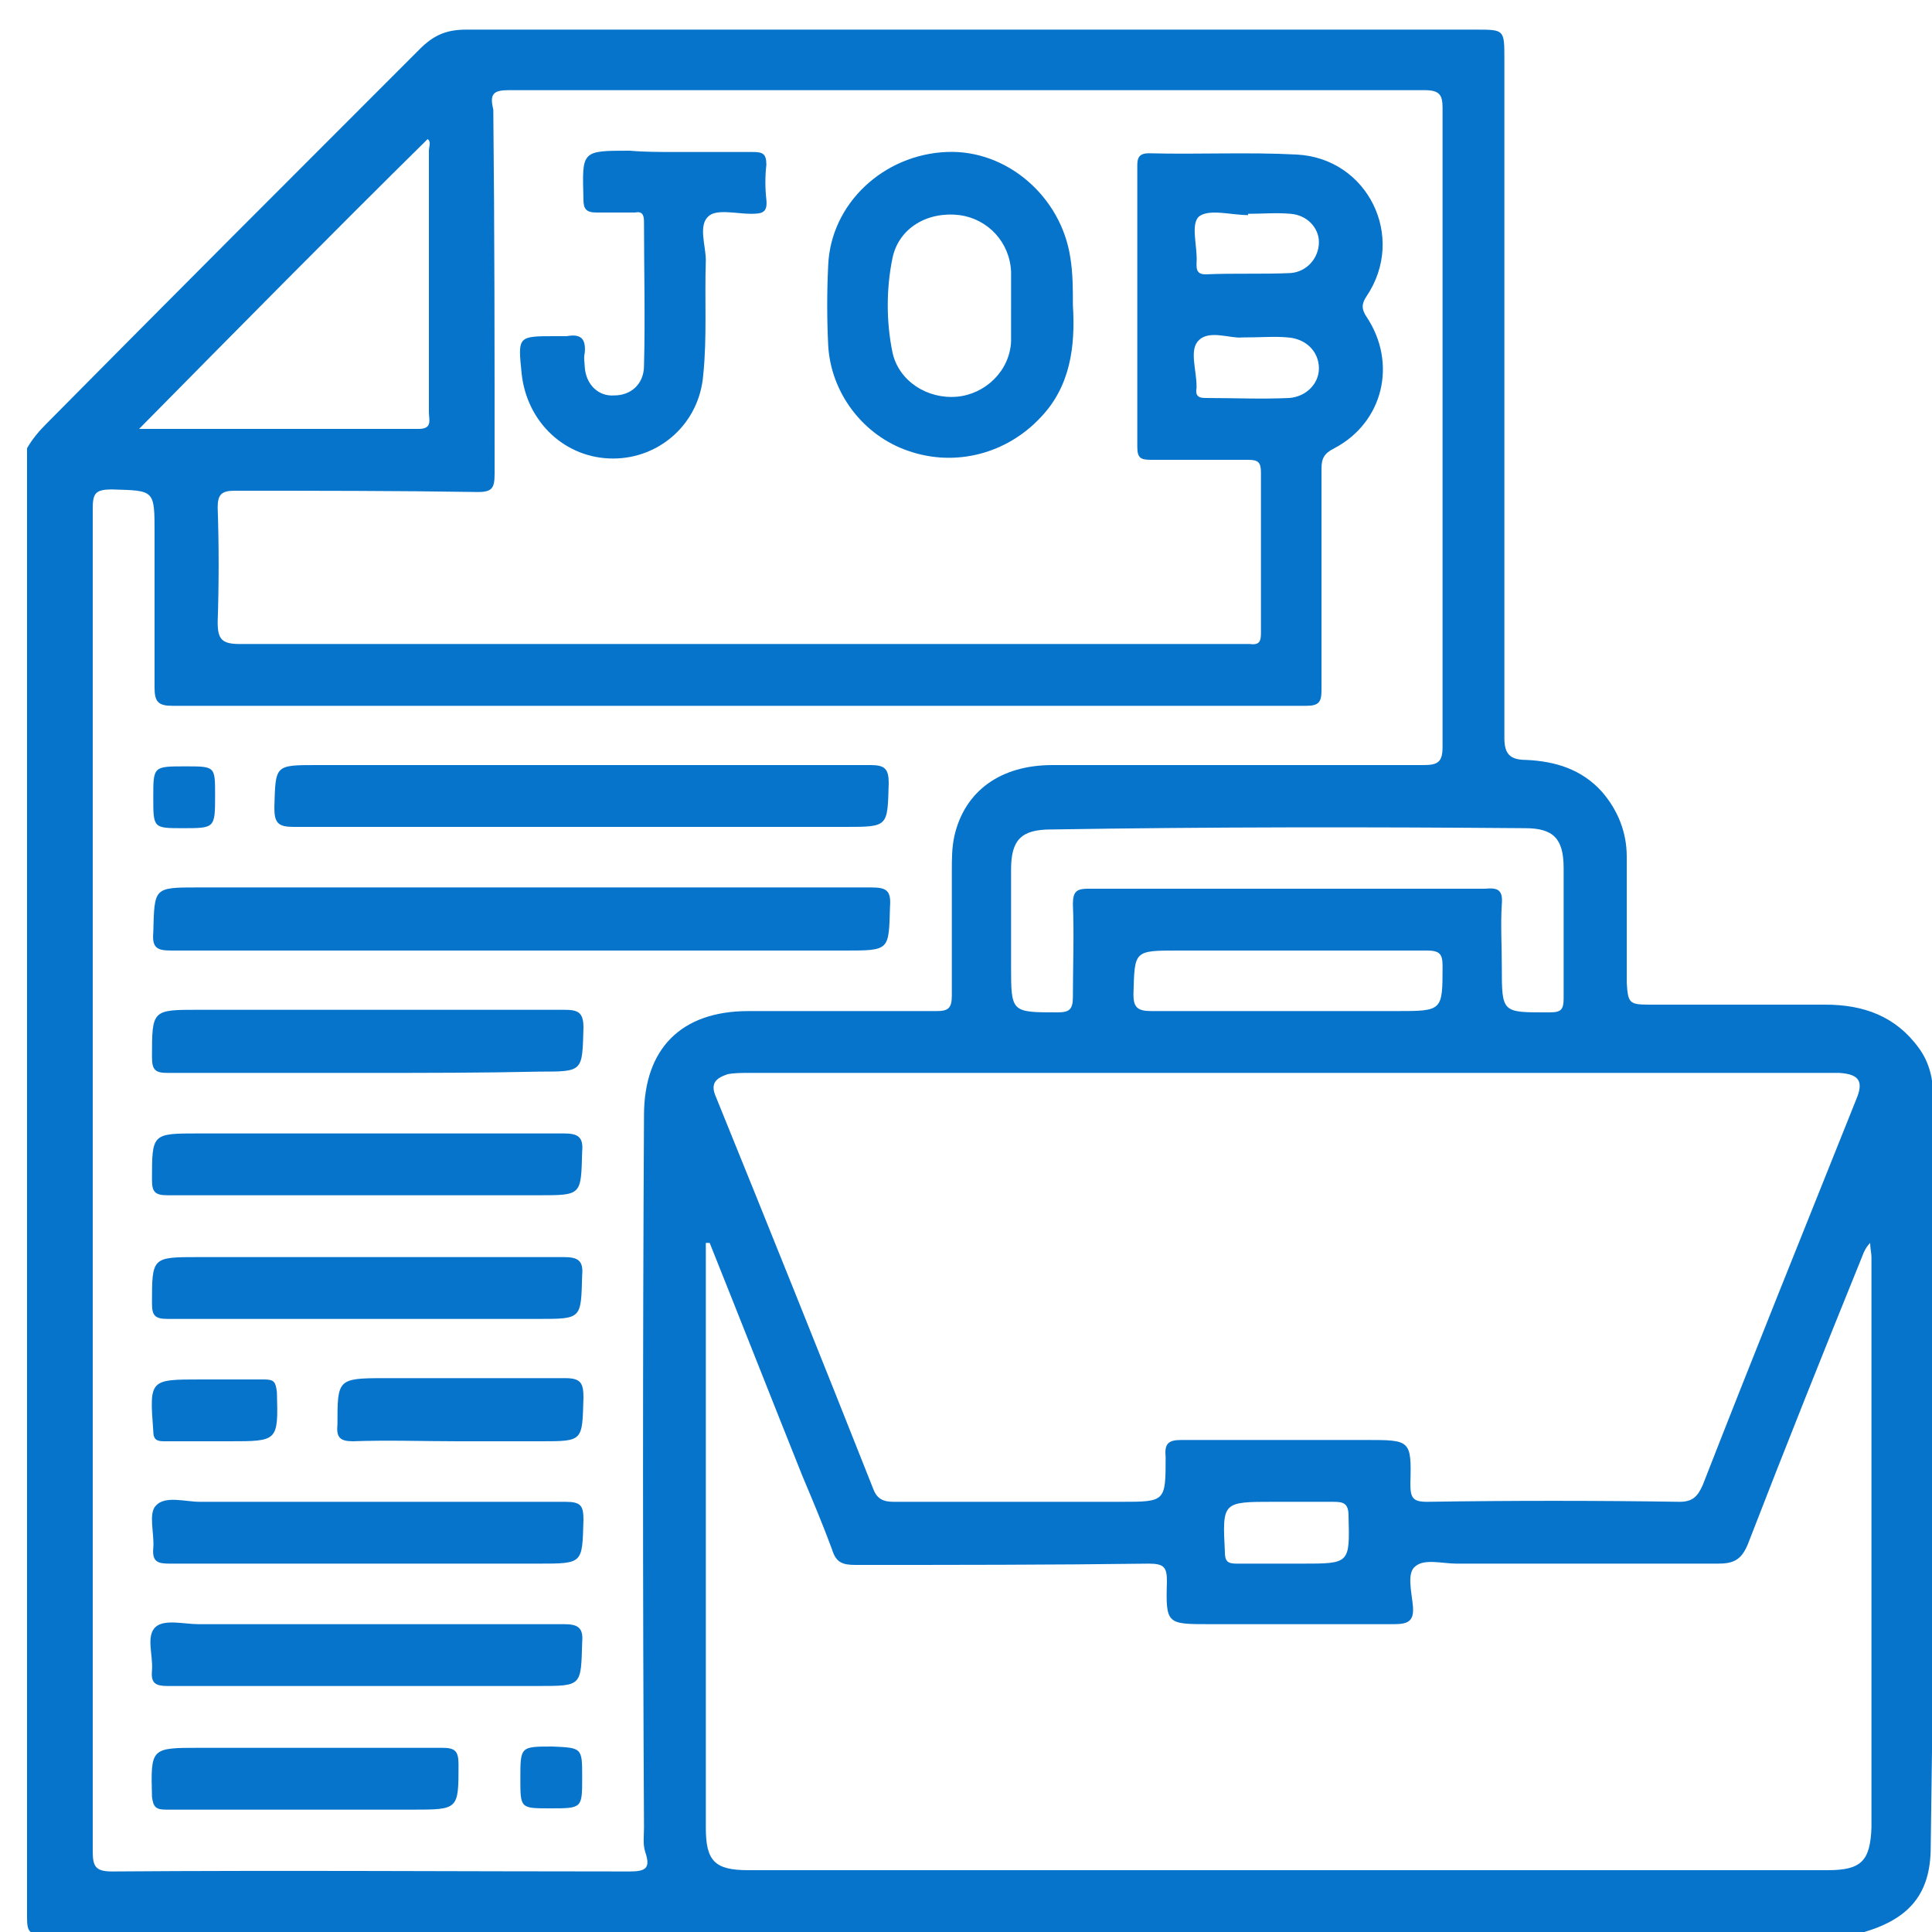
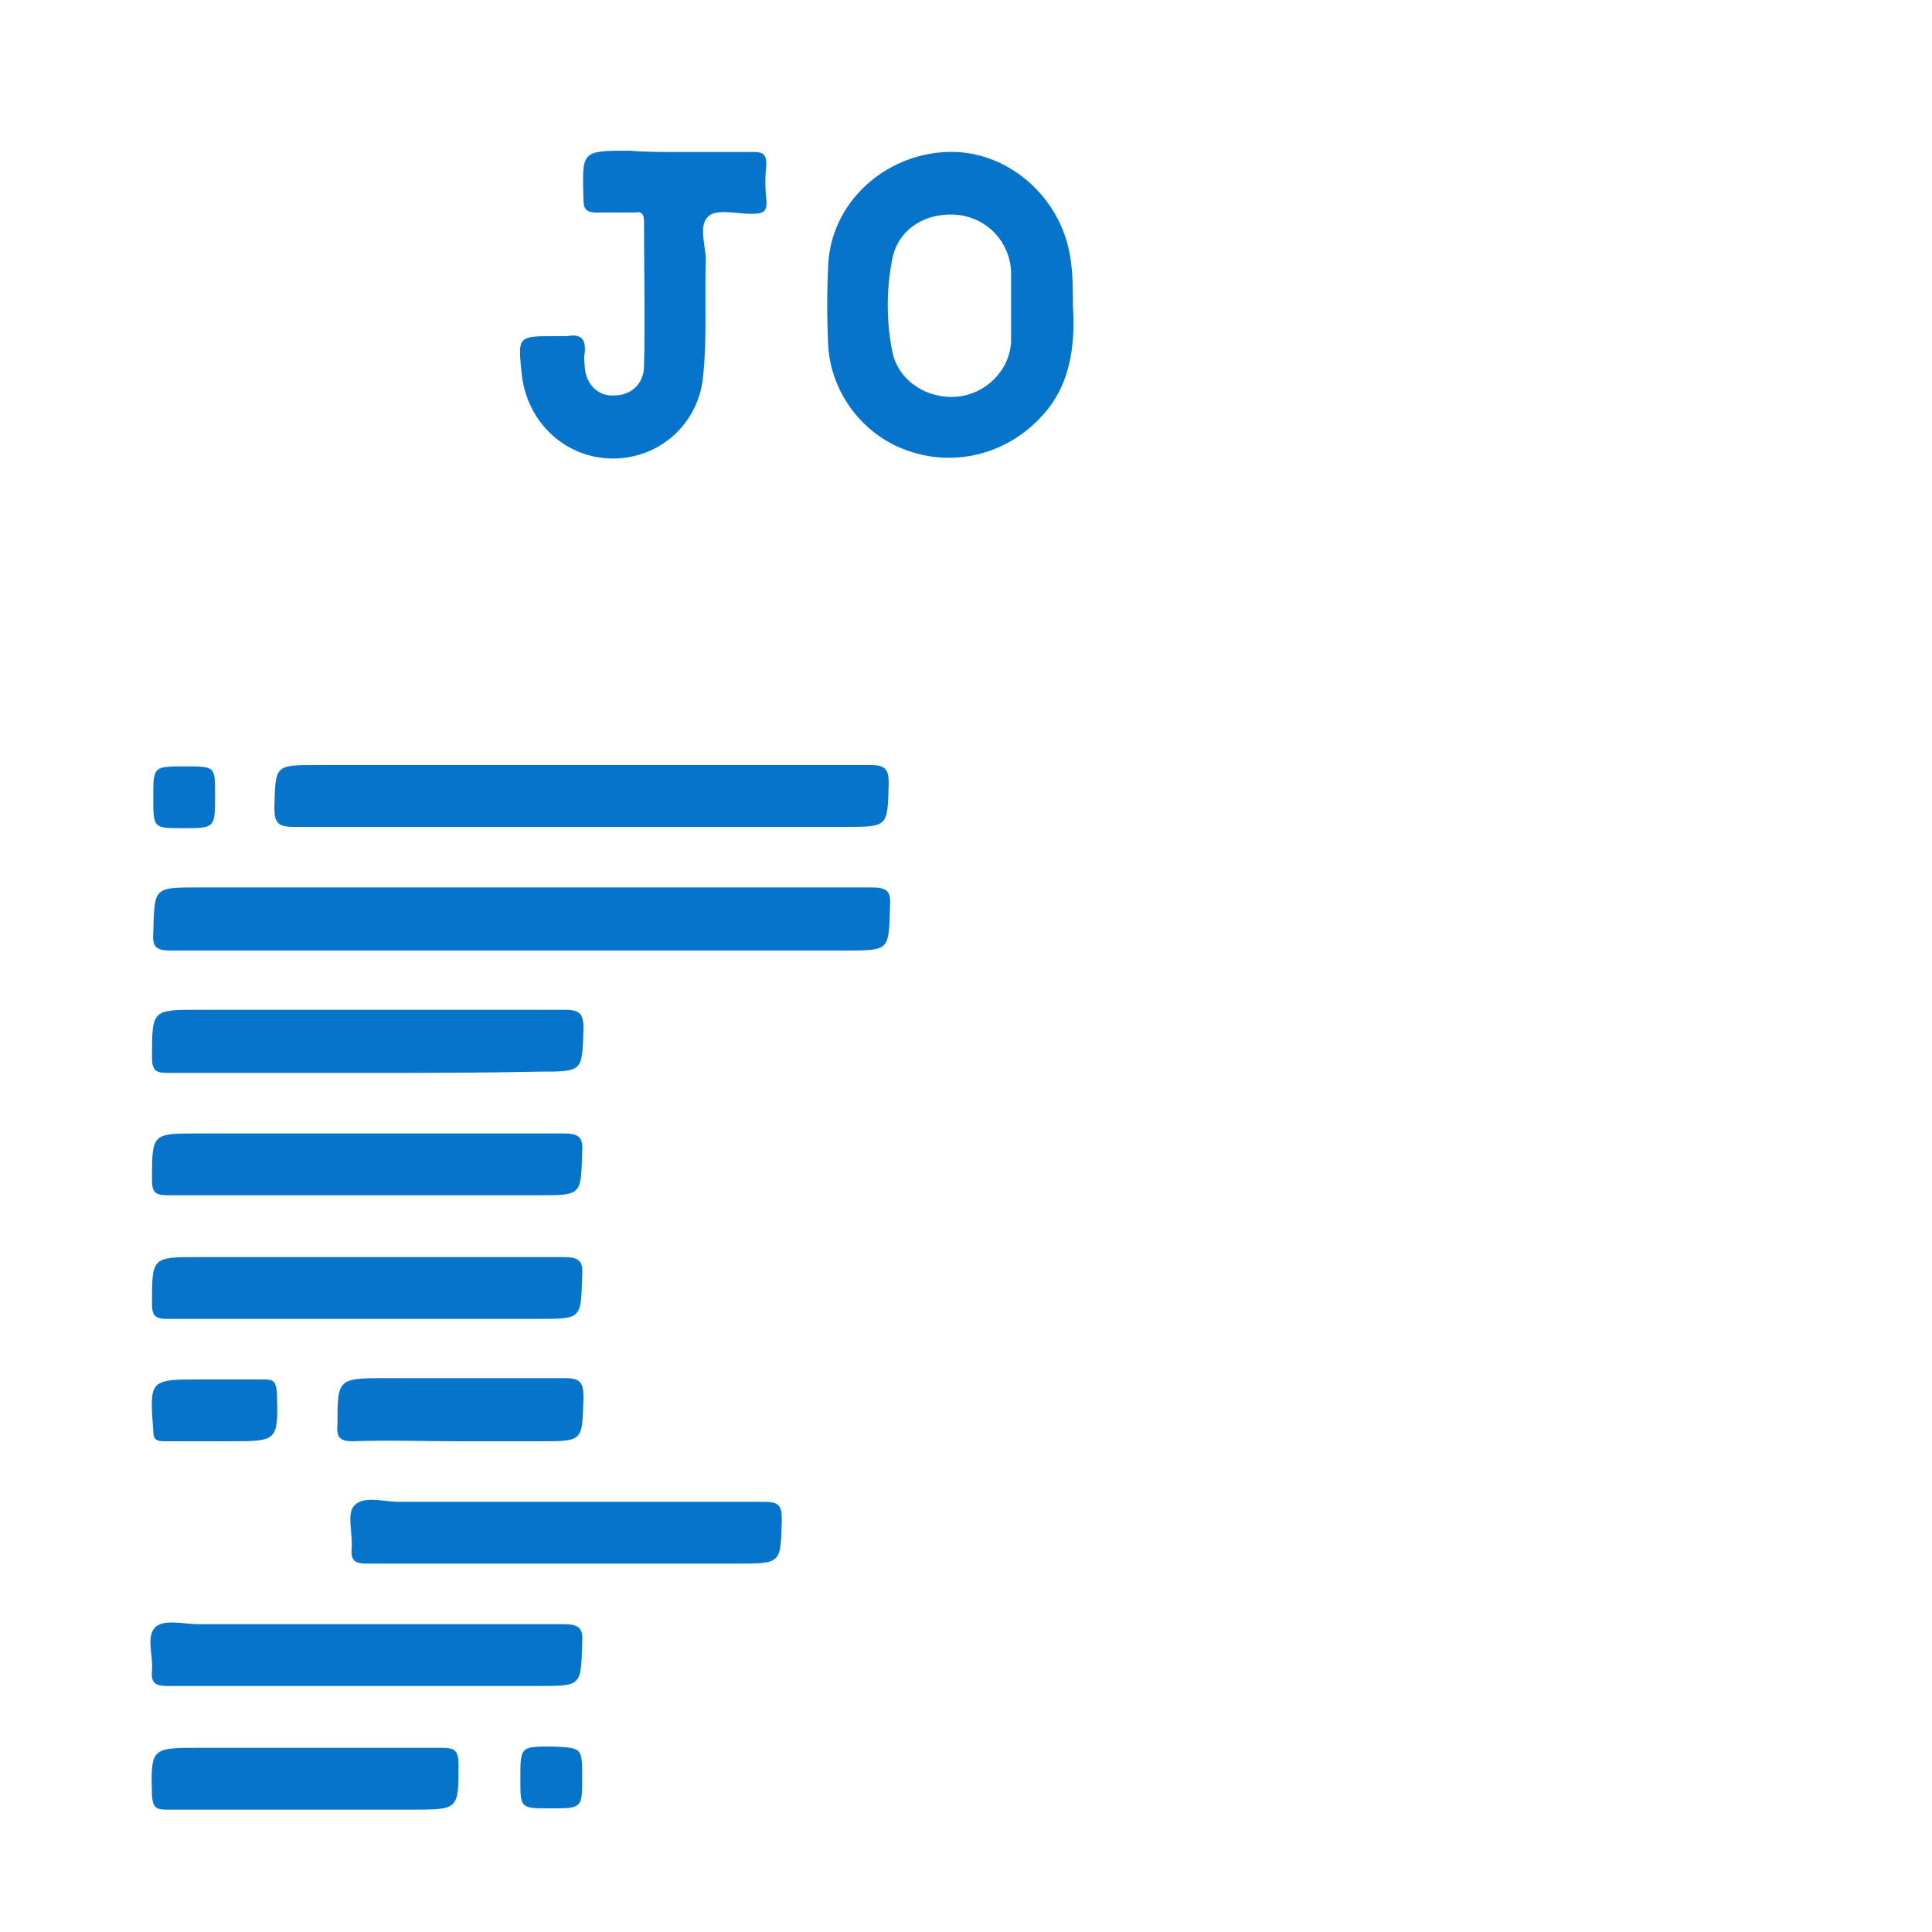
<svg xmlns="http://www.w3.org/2000/svg" version="1.1" id="Layer_1" x="0px" y="0px" viewBox="0 0 150 150" style="enable-background:new 0 0 150 150;" xml:space="preserve">
  <style type="text/css">
	.st0{display:none;fill:#FEFEFE;}
	.st1{fill:#0774CC;}
</style>
  <path class="st0" d="M259,274.6c7.4-2.6,13.2-6.9,14.9-15.1c0.4-2,0.5-4.1,0.5-6.1c0-49.9,0-99.7,0-149.6c0-13.3-7.9-21.2-21.2-21.2  c-13.2,0-26.3-0.1-39.5,0.1c-2.8,0-3.4-0.8-3.4-3.5c0.2-8.8,0.1-17.6,0.1-26.3c-0.1-13.7-7.7-21.5-21.3-21.3c-3.6,0-4.4-1-4.4-4.5  c0.1-48.4,0-96.9,0.2-145.3c0-3.3-0.9-3.9-4-3.9c-70.9,0.1-141.8,0.1-212.7,0c-2.5,0-4.3,0.7-6,2.5C-65.1-92.4-92.3-65.2-119.5-38  c-0.9,0.9-1.9,1.8-2.8,2.6c0-28.1,0-56.3-0.1-84.4c0-2.6,0.4-3.2,3.1-3.2c130.5,0.1,261,0.1,391.6,0c2.4,0,3,0.5,3,2.9  c-0.1,130.6-0.1,261.3,0,391.9c0,2.3-0.5,2.9-2.8,2.8C268,274.5,263.5,274.6,259,274.6z" />
-   <path class="st1" d="M150.1,85.2c0-1.4-0.3-2.7-1.1-3.8c-1.8-2.5-4.3-3.4-7.3-3.4c-4.5,0-9,0-13.6,0c-1.6,0-1.7-0.1-1.8-1.7  c0-3.3,0-6.5,0-9.8c0-1.9-0.7-3.6-1.9-5c-1.6-1.8-3.7-2.4-5.9-2.5c-1.3,0-1.7-0.5-1.7-1.7c0-2.1,0-4.2,0-6.3c0-15.5,0-31,0-46.4  c0-2.3,0-2.3-2.2-2.3c-26.1,0-52.3,0-78.4,0c-1.5,0-2.5,0.4-3.6,1.5c-9.7,9.7-19.4,19.4-29,29.1c-0.6,0.6-1.1,1.2-1.5,1.9  c0,38,0,76.1,0,114.1c0,1.1,0.2,1.3,1.3,1.3c46.9,0,93.7,0,140.6,0c4.1-1,5.9-3,5.9-6.8C150.2,123.9,150.2,104.6,150.1,85.2z   M141.4,83.3c0.5,0,1,0,1.4,0c1.6,0.1,1.9,0.7,1.3,2.1c-4,10-8,19.9-11.9,29.9c-0.4,0.9-0.8,1.3-1.8,1.3c-6.5-0.1-13.1-0.1-19.6,0  c-1.1,0-1.3-0.3-1.3-1.4c0.1-3.4,0-3.4-3.4-3.4c-4.8,0-9.6,0-14.4,0c-1,0-1.3,0.3-1.2,1.3c0,3.5,0,3.5-3.5,3.5c-5.9,0-11.7,0-17.6,0  c-0.8,0-1.3-0.2-1.6-1c-4-10.1-8.1-20.3-12.2-30.4c-0.5-1.1,0-1.5,0.9-1.8c0.5-0.1,1.1-0.1,1.7-0.1c13.9,0,27.9,0,41.8,0  C113.8,83.3,127.6,83.3,141.4,83.3z M101.1,121.4c-0.4,0-0.8,0-1.2,0c-1.3,0-2.6,0-3.9,0c-0.7,0-0.9-0.2-0.9-0.9  c-0.2-3.9-0.2-3.9,3.8-3.9c1.5,0,3.1,0,4.6,0c0.8,0,1.2,0.1,1.2,1.1C104.8,121.4,104.8,121.4,101.1,121.4z M88,77.2  c0.1-3.4,0-3.4,3.5-3.4c2.9,0,5.8,0,8.6,0c3.6,0,7.1,0,10.7,0c1,0,1.2,0.3,1.2,1.2c0,3.5,0,3.5-3.6,3.5c-6.3,0-12.7,0-19,0  C88.3,78.5,88,78.2,88,77.2z M118.4,64.3c2.2,0,3,0.8,3,3.1c0,3.4,0,6.7,0,10.1c0,0.9-0.2,1.1-1.1,1.1c-3.7,0-3.7,0.1-3.7-3.6  c0-1.6-0.1-3.2,0-4.8c0.1-1.1-0.3-1.3-1.3-1.2c-5.1,0-10.3,0-15.4,0c-5.1,0-10.3,0-15.4,0c-0.9,0-1.2,0.2-1.2,1.2  c0.1,2.4,0,4.8,0,7.2c0,1-0.3,1.2-1.2,1.2c-3.6,0-3.6,0-3.6-3.6c0-2.5,0-5,0-7.5c0-2.3,0.8-3.1,3.1-3.1  C93.9,64.2,106.2,64.2,118.4,64.3z M33.2,10.8c0.3,0.2,0.1,0.6,0.1,0.9c0,6.8,0,13.6,0,20.3c0,0.6,0.3,1.3-0.8,1.3  c-7.2,0-14.4,0-21.7,0C18.3,25.7,25.7,18.2,33.2,10.8z M50,141.9c0,0.6-0.1,1.3,0.1,1.9c0.4,1.2,0.1,1.5-1.2,1.5  c-13.4,0-26.8-0.1-40.2,0c-1.3,0-1.5-0.4-1.5-1.6c0-17.4,0-34.7,0-52.1c0-17.4,0-34.7,0-52.1c0-1.2,0.2-1.5,1.5-1.5  c3.3,0.1,3.3,0,3.3,3.4c0,4,0,8,0,12c0,1.1,0.3,1.4,1.4,1.4c27.4,0,54.7,0,82.1,0c2,0,3.9,0,5.9,0c1,0,1.2-0.3,1.2-1.2  c0-5.7,0-11.4,0-17.2c0-0.8,0.2-1.2,1-1.6c3.8-2,4.9-6.6,2.5-10.2c-0.4-0.6-0.4-1,0-1.6c3.1-4.6,0.1-10.7-5.4-11  c-3.8-0.2-7.7,0-11.5-0.1c-0.7,0-0.9,0.3-0.9,0.9c0,7.3,0,14.6,0,21.9c0,0.9,0.3,1,1.1,1c2.5,0,5,0,7.5,0c0.8,0,1,0.2,1,1  c0,4.1,0,8.3,0,12.4c0,0.7-0.1,1-0.9,0.9c-0.2,0-0.5,0-0.7,0c-25.9,0-51.8,0-77.7,0c-1.4,0-1.7-0.4-1.7-1.7c0.1-3,0.1-6,0-8.9  c0-1,0.3-1.3,1.3-1.3c6.3,0,12.6,0,18.9,0.1c1.1,0,1.3-0.3,1.3-1.4c0-9.4,0-18.8-0.1-28.3C38,7.3,38.3,7,39.5,7  c23.7,0,47.4,0,71.1,0c1.2,0,1.4,0.4,1.4,1.4c0,16.5,0,33.1,0,49.6c0,1.2-0.4,1.4-1.5,1.4c-9.6,0-19.2,0-28.8,0c-4,0-6.8,2-7.6,5.5  c-0.2,0.9-0.2,1.8-0.2,2.7c0,3.2,0,6.4,0,9.7c0,1-0.3,1.2-1.2,1.2c-4.9,0-9.7,0-14.6,0c-5.2,0-8.1,2.9-8.1,8.1  C49.9,105,49.9,123.4,50,141.9z M93.1,26.4c0.8-0.8,2.5-0.1,3.3-0.2c1.5,0,2.6-0.1,3.6,0c1.4,0.1,2.4,1.1,2.4,2.4  c0,1.2-1,2.2-2.3,2.3c-2.2,0.1-4.3,0-6.5,0c-0.6,0-0.8-0.2-0.7-0.8c0,0,0-0.1,0-0.1C92.9,28.7,92.3,27.1,93.1,26.4z M92.9,20.4  c0.1-1.2-0.5-3,0.2-3.6c0.8-0.6,2.5-0.1,3.8-0.1c0,0,0,0,0-0.1c1.1,0,2.2-0.1,3.3,0c1.3,0.1,2.2,1.1,2.2,2.2c0,1.2-0.9,2.3-2.2,2.4  c-2.2,0.1-4.4,0-6.6,0.1c-0.5,0-0.7-0.2-0.7-0.7C92.9,20.6,92.9,20.5,92.9,20.4z M141.9,145.2c-27.9,0-55.8,0-83.8,0  c-2.6,0-3.3-0.7-3.3-3.3c0-14.8,0-29.5,0-44.3c0-0.4,0-0.8,0-1.1c0.1,0,0.2,0,0.3,0c2.4,6,4.8,12.1,7.2,18.1  c0.8,1.9,1.6,3.8,2.3,5.7c0.3,1,0.8,1.2,1.8,1.2c7.6,0,15.2,0,22.8-0.1c1.2,0,1.4,0.3,1.4,1.4c-0.1,3.3,0,3.3,3.3,3.3  c4.8,0,9.5,0,14.3,0c1.1,0,1.6-0.2,1.5-1.4c-0.1-1.1-0.5-2.6,0.2-3.1c0.7-0.6,2.1-0.2,3.2-0.2c6.8,0,13.6,0,20.3,0  c1.2,0,1.8-0.3,2.3-1.5c2.9-7.5,5.9-15,8.9-22.4c0.1-0.3,0.3-0.7,0.6-1c0,0.4,0.1,0.8,0.1,1.1c0,14.8,0,29.5,0,44.3  C145.2,144.5,144.5,145.2,141.9,145.2z" />
  <path class="st1" d="M40.4,73.8c-9,0-18.1,0-27.1,0c-1.1,0-1.5-0.2-1.4-1.4c0.1-3.5,0-3.5,3.5-3.5c17.4,0,34.8,0,52.2,0  c1.2,0,1.6,0.2,1.5,1.5c-0.1,3.4,0,3.4-3.5,3.4C57.2,73.8,48.8,73.8,40.4,73.8z" />
  <path class="st1" d="M45.1,59.4c7.5,0,15,0,22.5,0c1.1,0,1.4,0.3,1.4,1.4c-0.1,3.4,0,3.4-3.4,3.4c-14.3,0-28.5,0-42.8,0  c-1.2,0-1.5-0.3-1.5-1.5c0.1-3.3,0-3.3,3.3-3.3C31.5,59.4,38.3,59.4,45.1,59.4z" />
  <path class="st1" d="M52.4,11.8c2,0,4,0,6,0c0.8,0,1.1,0.1,1.1,1c-0.1,0.9-0.1,1.8,0,2.7c0.1,1-0.3,1.1-1.2,1.1  c-1.1,0-2.7-0.4-3.3,0.2c-0.8,0.7-0.2,2.3-0.2,3.4c-0.1,3,0.1,6-0.2,8.9c-0.3,3.8-3.4,6.5-7,6.5c-3.7,0-6.7-2.8-7.1-6.6  c-0.3-2.9-0.3-2.9,2.6-2.9c0.3,0,0.6,0,0.9,0c1.1-0.2,1.5,0.2,1.4,1.3c-0.1,0.4,0,0.8,0,1.1c0.1,1.4,1.1,2.3,2.3,2.2  c1.3,0,2.3-0.9,2.3-2.3c0.1-3.7,0-7.5,0-11.2c0-0.6-0.2-0.8-0.7-0.7c-1,0-2,0-3,0c-0.8,0-1-0.3-1-1c-0.1-3.8-0.2-3.8,3.6-3.8  C50,11.8,51.2,11.8,52.4,11.8z" />
  <path class="st1" d="M28.6,83.3c-5.2,0-10.4,0-15.6,0c-0.9,0-1.2-0.2-1.2-1.2c0-3.7,0-3.7,3.6-3.7c9.5,0,18.9,0,28.4,0  c1.1,0,1.5,0.2,1.5,1.4c-0.1,3.4,0,3.4-3.4,3.4C37.4,83.3,33,83.3,28.6,83.3z" />
  <path class="st1" d="M28.4,92.8c-5.1,0-10.3,0-15.4,0c-1,0-1.2-0.3-1.2-1.2c0-3.6,0-3.6,3.6-3.6c9.5,0,18.9,0,28.4,0  c1.1,0,1.5,0.3,1.4,1.4c-0.1,3.4,0,3.4-3.4,3.4C37.4,92.8,32.9,92.8,28.4,92.8z" />
  <path class="st1" d="M28.4,102.4c-5.1,0-10.3,0-15.4,0c-1,0-1.2-0.3-1.2-1.2c0-3.6,0-3.6,3.6-3.6c9.5,0,18.9,0,28.4,0  c1.1,0,1.5,0.3,1.4,1.4c-0.1,3.4,0,3.4-3.4,3.4C37.4,102.4,32.9,102.4,28.4,102.4z" />
-   <path class="st1" d="M28.6,121.4c-5.1,0-10.3,0-15.4,0c-0.9,0-1.4-0.1-1.3-1.2c0.1-1.1-0.4-2.7,0.2-3.3c0.7-0.8,2.3-0.3,3.4-0.3  c9.5,0,18.9,0,28.4,0c1.2,0,1.4,0.3,1.4,1.4c-0.1,3.4,0,3.4-3.5,3.4C37.4,121.4,33,121.4,28.6,121.4z" />
+   <path class="st1" d="M28.6,121.4c-0.9,0-1.4-0.1-1.3-1.2c0.1-1.1-0.4-2.7,0.2-3.3c0.7-0.8,2.3-0.3,3.4-0.3  c9.5,0,18.9,0,28.4,0c1.2,0,1.4,0.3,1.4,1.4c-0.1,3.4,0,3.4-3.5,3.4C37.4,121.4,33,121.4,28.6,121.4z" />
  <path class="st1" d="M28.6,130.9c-5.2,0-10.4,0-15.6,0c-0.9,0-1.3-0.2-1.2-1.2c0.1-1.2-0.5-2.7,0.3-3.4c0.7-0.6,2.2-0.2,3.3-0.2  c9.5,0,18.9,0,28.4,0c1.1,0,1.5,0.3,1.4,1.4c-0.1,3.4,0,3.4-3.4,3.4C37.4,130.9,33,130.9,28.6,130.9z" />
  <path class="st1" d="M23.8,140.5c-3.6,0-7.3,0-10.9,0c-0.8,0-1-0.2-1.1-1c-0.1-3.8-0.1-3.8,3.7-3.8c6.3,0,12.6,0,18.8,0  c1,0,1.3,0.2,1.3,1.3c0,3.5,0,3.5-3.6,3.5C29.4,140.5,26.6,140.5,23.8,140.5z" />
  <path class="st1" d="M35.6,111.9c-2.7,0-5.5-0.1-8.2,0c-1,0-1.3-0.3-1.2-1.3c0-3.5,0-3.6,3.6-3.6c4.7,0,9.4,0,14.1,0  c1.2,0,1.4,0.4,1.4,1.5c-0.1,3.4,0,3.4-3.3,3.4C39.8,111.9,37.7,111.9,35.6,111.9z" />
  <path class="st1" d="M16.6,111.9c-1.3,0-2.6,0-3.9,0c-0.6,0-0.8-0.2-0.8-0.8c-0.3-4-0.3-4,3.7-4c1.6,0,3.3,0,4.9,0  c0.8,0,0.9,0.2,1,1c0.1,3.8,0.1,3.8-3.7,3.8C17.3,111.9,16.9,111.9,16.6,111.9z" />
  <path class="st1" d="M45.2,138c0,2.4,0,2.4-2.5,2.4c-2.3,0-2.3,0-2.3-2.3c0-2.5,0-2.5,2.5-2.5C45.2,135.7,45.2,135.7,45.2,138z" />
  <path class="st1" d="M11.9,61.9c0-2.4,0-2.4,2.5-2.4c2.3,0,2.3,0,2.3,2.2c0,2.6,0,2.6-2.5,2.6C11.9,64.3,11.9,64.3,11.9,61.9z" />
  <path class="st1" d="M83.3,23.7c0-1.2,0-2.5-0.2-3.7c-0.7-4.7-4.9-8.4-9.6-8.2c-4.9,0.2-9,4-9.2,8.8c-0.1,2.1-0.1,4.1,0,6.2  c0.2,3.7,2.7,7,6.2,8.2c3.7,1.3,7.7,0.2,10.3-2.6C83.1,30,83.5,26.9,83.3,23.7z M78.5,26.5c-0.1,2.3-2,4.1-4.2,4.3  c-2.3,0.2-4.5-1.2-5-3.4c-0.5-2.4-0.5-5,0-7.4c0.5-2.3,2.7-3.6,5.2-3.3c2.2,0.3,3.9,2.1,4,4.4c0,0.9,0,1.8,0,2.7  C78.5,24.7,78.5,25.6,78.5,26.5z" />
</svg>